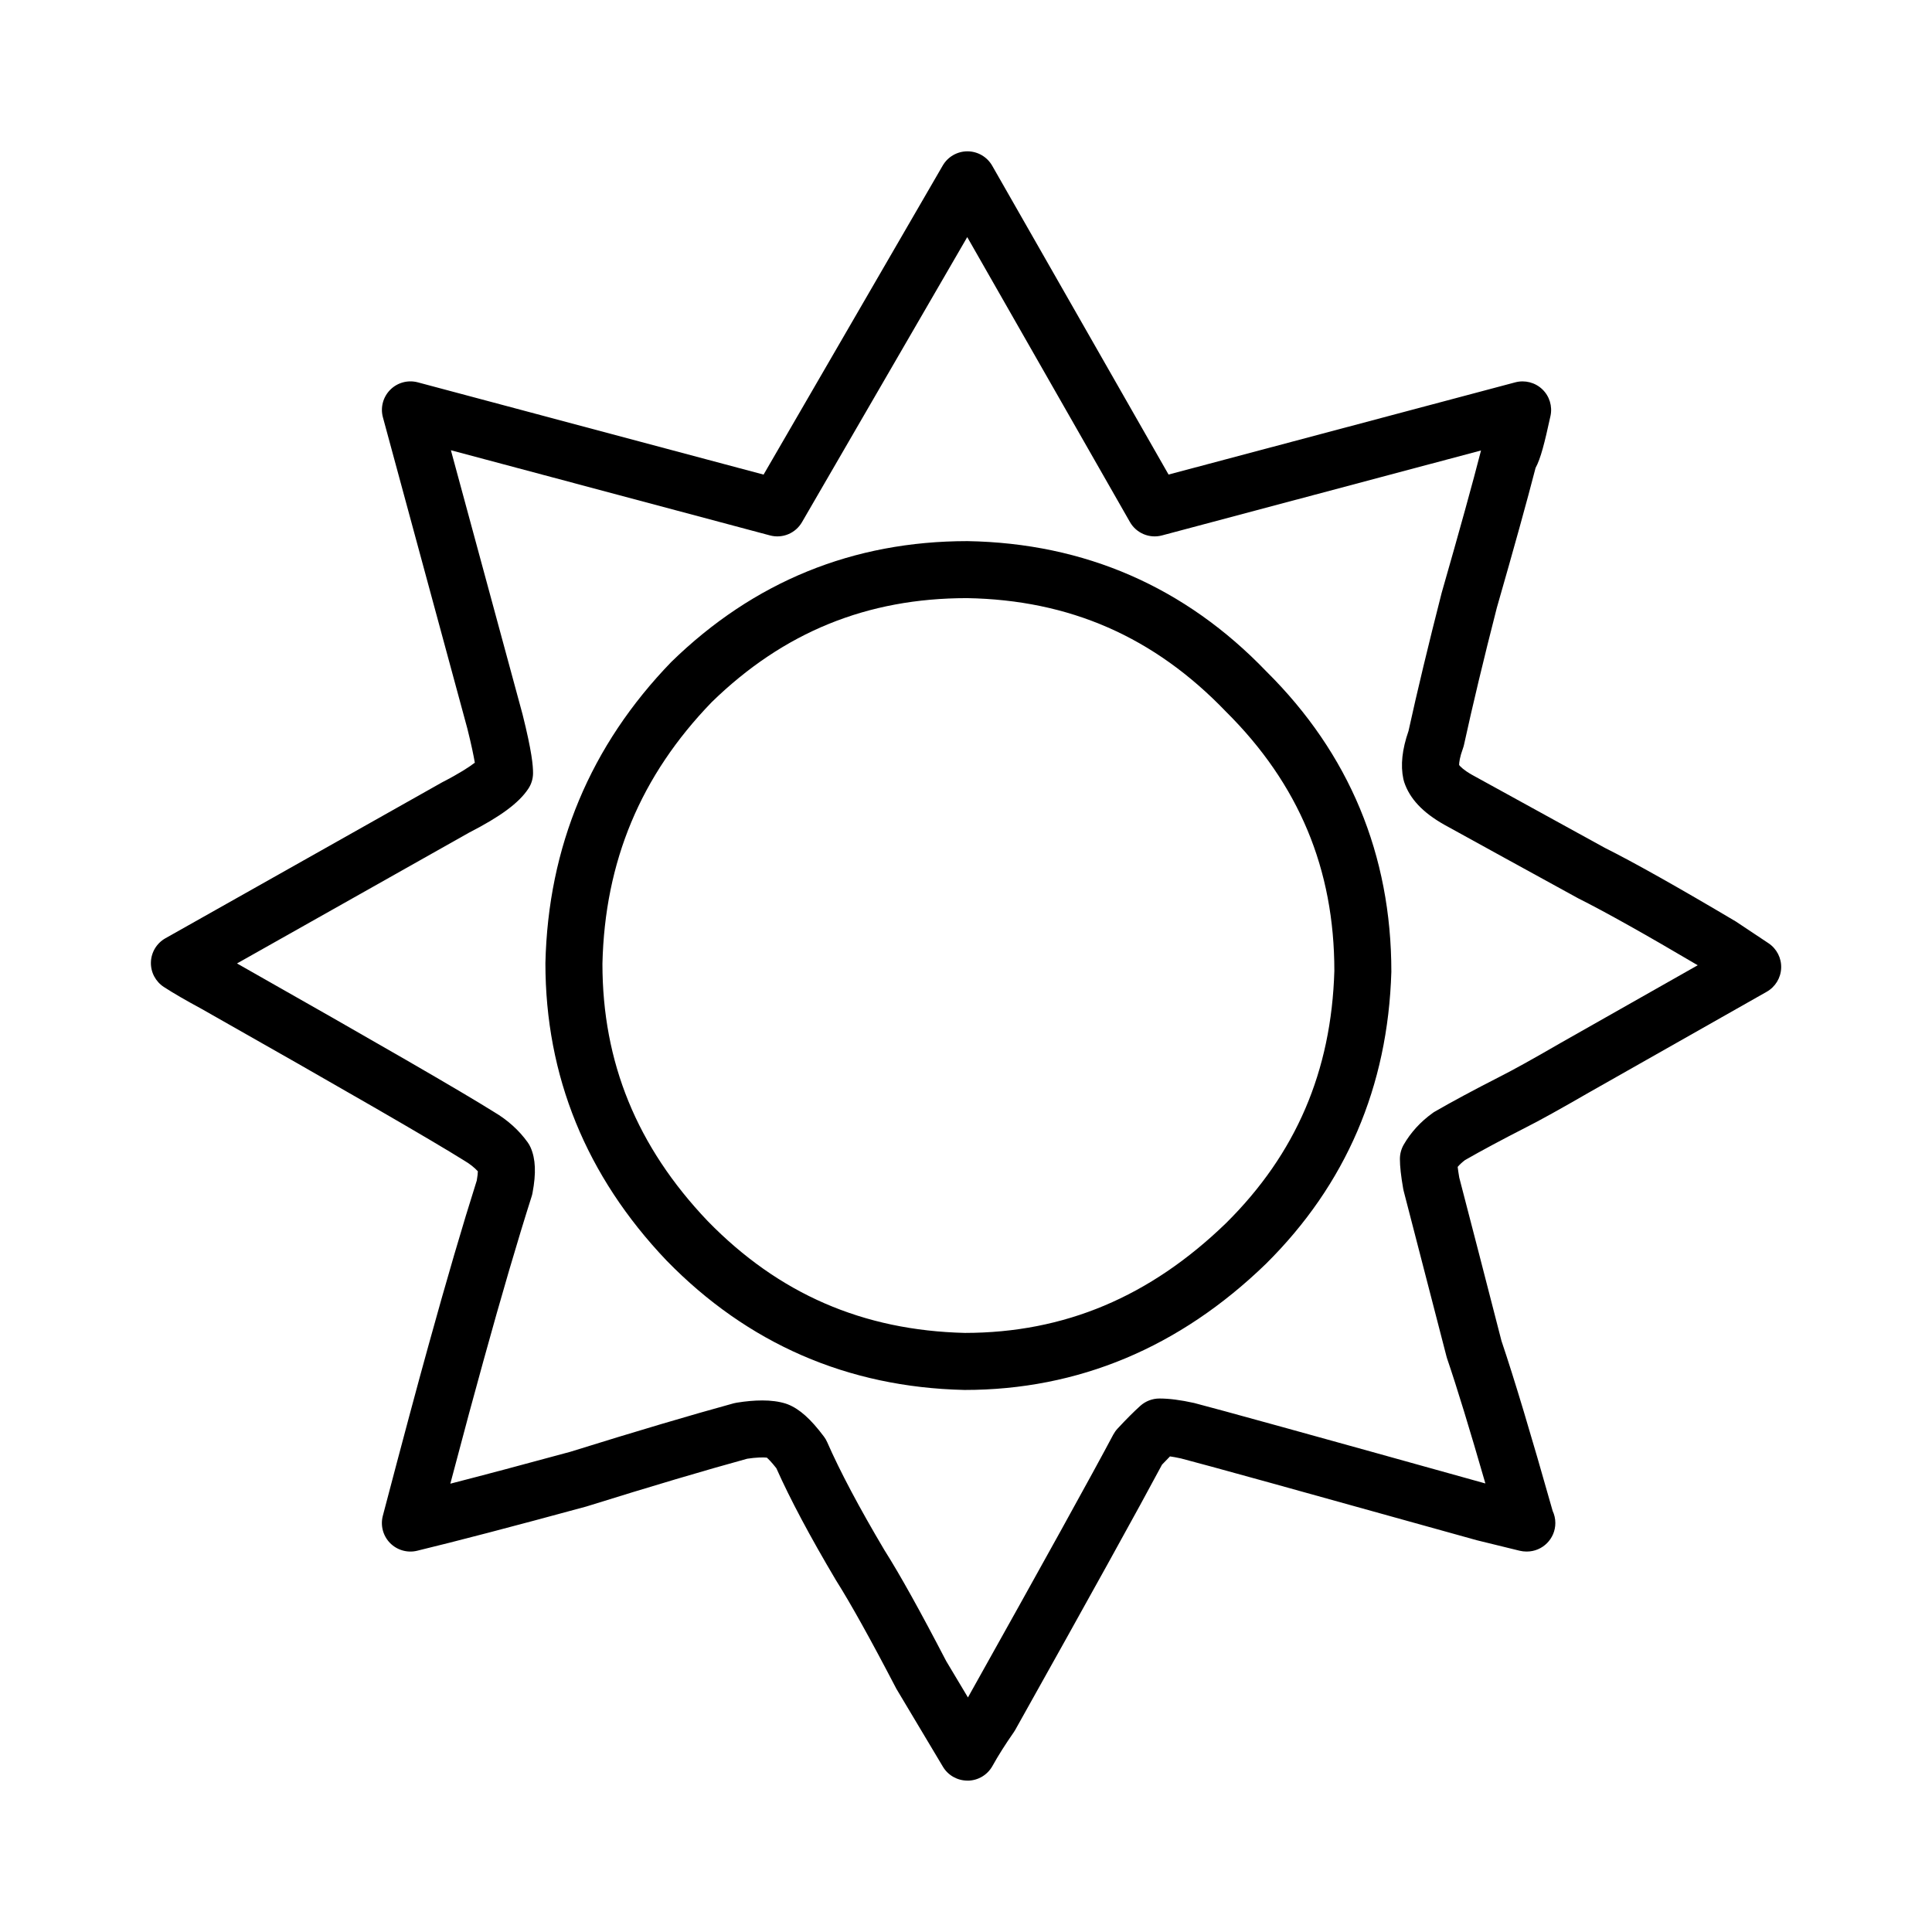
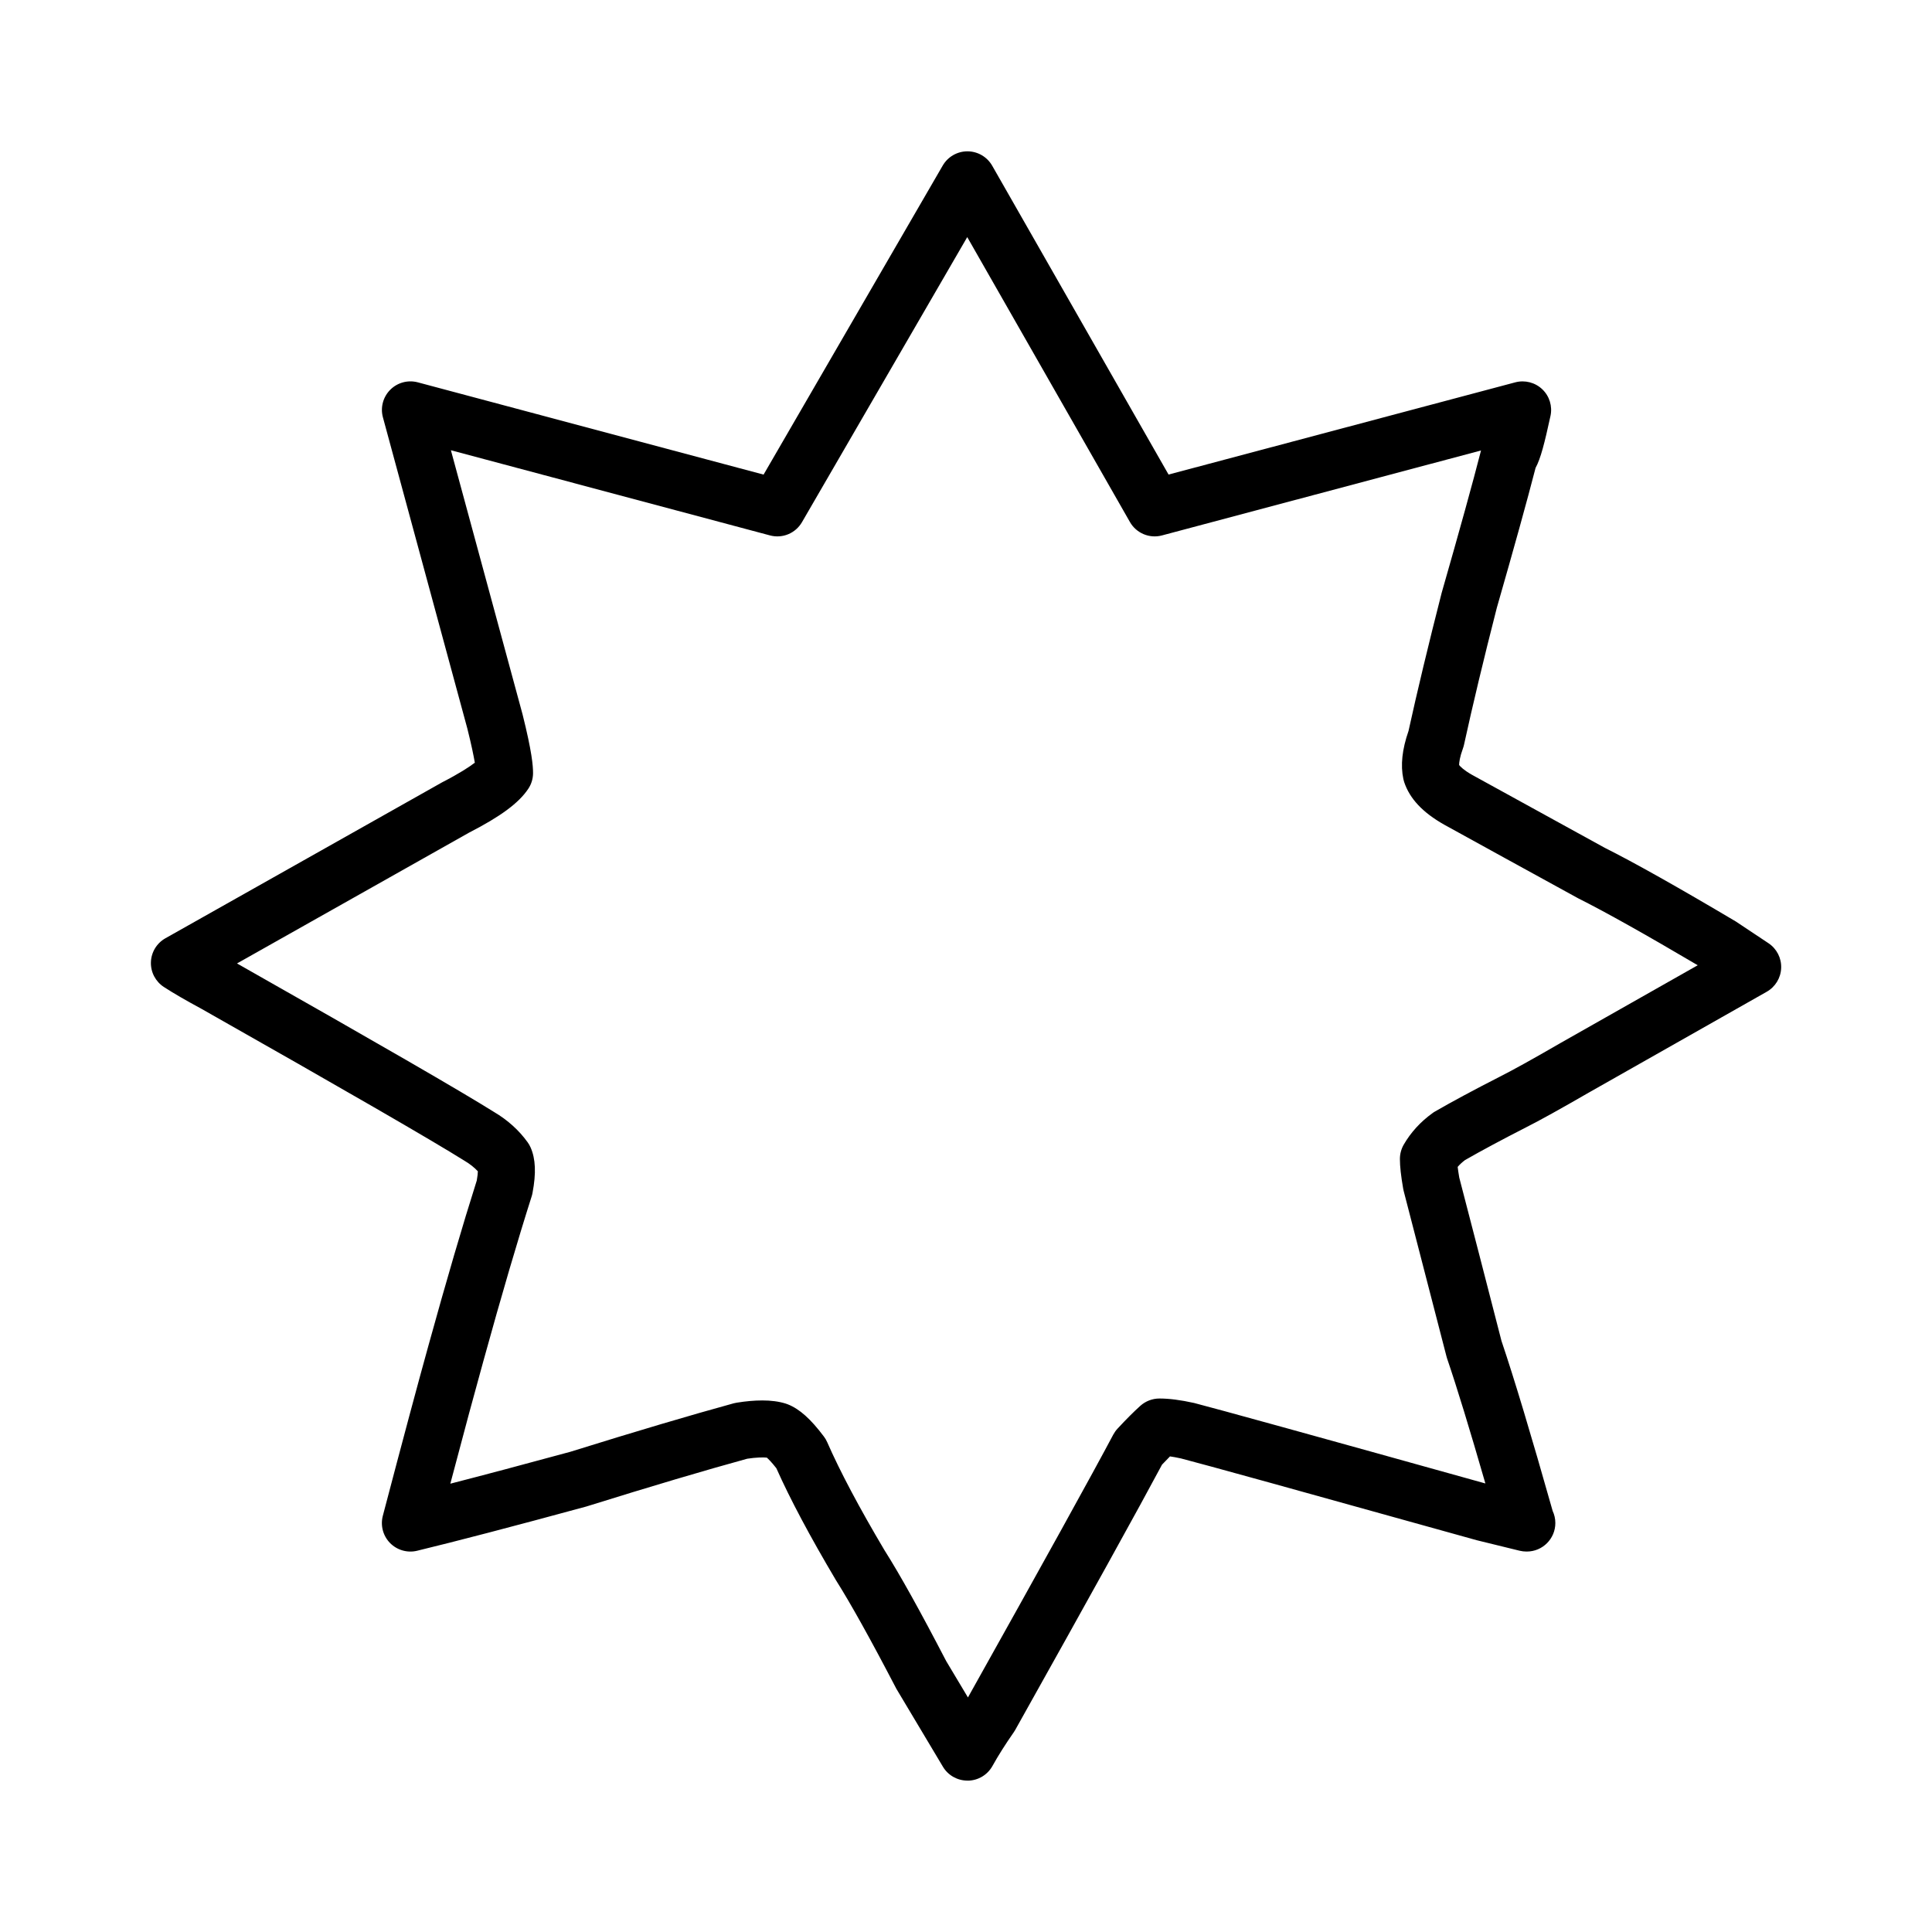
<svg xmlns="http://www.w3.org/2000/svg" fill="#000000" width="800px" height="800px" version="1.1" viewBox="144 144 512 512">
  <g>
    <path d="m400.38 615.88c-2.656 0-5.129-1.387-6.492-3.672l-12.34-20.66c-6.812-13.082-12.133-22.641-16.031-28.809-6.867-11.574-12.141-21.484-15.773-29.641-1.301-1.664-2.125-2.453-2.527-2.812-0.855-0.105-2.902-0.07-5.203 0.293-10.965 3.008-25.316 7.254-42.668 12.672-19.461 5.297-34.449 9.211-44.805 11.715-2.57 0.629-5.305-0.152-7.176-2.051-1.859-1.898-2.59-4.637-1.91-7.215 5.336-20.297 9.301-35.094 12.113-45.207 4.762-17.242 9.062-31.922 12.781-43.637 0.207-1.152 0.277-1.953 0.289-2.445-0.945-1.031-2.125-1.965-3.562-2.812-8.629-5.41-32.012-18.918-69.676-40.246-4.016-2.168-7.41-4.125-9.941-5.773-2.223-1.43-3.543-3.918-3.465-6.57 0.074-2.648 1.535-5.062 3.848-6.363l73.301-41.309c4.664-2.398 7.269-4.121 8.691-5.219-0.309-1.793-0.875-4.629-1.98-9.035l-22.375-82.484c-0.711-2.609 0.031-5.394 1.941-7.309 1.91-1.914 4.684-2.66 7.301-1.969l91.637 24.453 47.48-81.91c1.359-2.332 3.848-3.762 6.543-3.762h0.02c2.707 0.012 5.195 1.461 6.543 3.812l46.738 81.848 91.879-24.438c2.527-0.672 5.266 0.02 7.164 1.84 1.91 1.82 2.727 4.504 2.168 7.074-1.566 7.176-2.578 11.238-3.953 13.766-2.231 8.66-5.688 21.125-10.273 37.09-3.457 13.496-6.398 25.785-8.699 36.316-0.074 0.324-0.168 0.645-0.281 0.953-0.848 2.324-0.996 3.688-1.008 4.375 0.336 0.43 1.25 1.367 3.414 2.594 9.672 5.336 21.422 11.793 35.188 19.348 7.617 3.809 19.387 10.418 34.738 19.527l8.652 5.758c2.188 1.457 3.457 3.941 3.356 6.559-0.09 2.625-1.547 5.008-3.828 6.301l-47.105 26.695c-7.527 4.348-13.164 7.477-16.707 9.254-6.453 3.301-11.906 6.223-16.148 8.66-0.734 0.555-1.387 1.152-1.941 1.805 0.09 0.734 0.215 1.652 0.422 2.836 3.16 12.133 6.887 26.555 11.191 43.289 3.356 9.922 7.91 25.078 13.559 45.051 0.453 0.969 0.711 2.051 0.711 3.199 0 4.176-3.387 7.559-7.559 7.559h-0.102c-0.598 0-1.199-0.074-1.797-0.215l-11.336-2.777c-47.035-13.121-72.609-20.191-78.422-21.684-1.125-0.246-2.086-0.422-2.902-0.539-0.66 0.66-1.367 1.387-2.117 2.188-5.945 11.148-19.016 34.781-38.898 70.297-0.125 0.227-0.258 0.434-0.402 0.641-2.195 3.148-4.098 6.141-5.637 8.922-1.32 2.363-3.789 3.84-6.492 3.883-0.062-0.008-0.09-0.008-0.133-0.008zm-54.414-100.75c2.383 0 4.43 0.266 6.258 0.836 0.195 0.059 0.395 0.121 0.578 0.207 3.109 1.238 6.051 3.879 9.539 8.523 0.352 0.465 0.641 0.957 0.875 1.496 3.394 7.742 8.508 17.387 15.195 28.652 4.074 6.43 9.445 16.086 16.332 29.344l5.773 9.652c19.973-35.699 32.934-59.137 38.52-69.668 0.316-0.574 0.699-1.117 1.145-1.594 2.281-2.453 4.309-4.488 6.031-6.031 1.387-1.238 3.188-1.926 5.047-1.926 2.602 0 5.606 0.387 9.199 1.184 6.082 1.566 31.262 8.516 77.184 21.328-4.133-14.324-7.535-25.457-10.172-33.191-0.059-0.172-0.105-0.359-0.152-0.535-4.367-16.953-8.148-31.574-11.336-43.816-0.051-0.195-0.098-0.395-0.125-0.59-0.59-3.391-0.867-5.883-0.867-7.863 0-1.32 0.344-2.613 0.992-3.758 1.891-3.281 4.481-6.121 7.699-8.422 0.195-0.145 0.402-0.293 0.621-0.402 4.516-2.609 10.305-5.719 17.219-9.25 3.324-1.672 8.711-4.656 16.035-8.898l36.359-20.605c-13.73-8.105-24.48-14.133-31.676-17.738-14.031-7.688-25.789-14.16-35.535-19.531-5.68-3.211-9.129-6.887-10.586-11.289-0.09-0.262-0.152-0.527-0.215-0.801-0.781-3.672-0.328-7.84 1.367-12.723 2.328-10.602 5.281-22.898 8.777-36.578 4.75-16.582 8.254-29.215 10.438-37.762l-84.543 22.512c-3.293 0.891-6.816-0.578-8.504-3.562l-43.109-75.496-43.797 75.547c-1.715 2.949-5.164 4.398-8.484 3.508l-84.555-22.57 18.984 69.969c2.5 9.965 2.785 13.652 2.785 15.578 0 1.492-0.441 2.957-1.281 4.195-2.5 3.75-7.34 7.324-15.684 11.602l-61.488 34.66c37.262 21.109 59.516 33.973 68.113 39.363 3.562 2.098 6.629 4.84 8.922 8.051 0.309 0.422 0.559 0.875 0.766 1.344 1.34 3.019 1.496 6.832 0.516 12.031-0.051 0.301-0.125 0.59-0.215 0.887-3.699 11.609-8 26.254-12.773 43.551-2.195 7.875-5.098 18.625-8.797 32.641 8.715-2.238 19.355-5.066 31.773-8.445 17.477-5.453 32.137-9.789 43.316-12.852 0.266-0.07 0.527-0.125 0.797-0.168 2.519-0.406 4.723-0.594 6.738-0.594z" />
-     <path d="m399.62 512.35c-0.059 0-0.117 0-0.176-0.004-30.797-0.719-57.309-12.246-78.789-34.273-21.332-22.406-32.117-48.91-32.117-78.832 0.711-30.883 11.934-57.676 33.355-79.812 21.836-21.305 48.195-32.027 78.484-32.027 31.137 0.535 57.762 12.168 79.254 34.57 21.922 21.73 33.09 48.543 33.09 79.543-0.898 30.477-12.07 56.438-33.23 77.406-22.906 22.203-49.758 33.43-79.871 33.43zm0.621-209.84c-26.441 0-48.609 9.02-67.641 27.578-18.801 19.434-28.32 42.164-28.949 69.324 0 26.113 9.125 48.461 27.887 68.176 18.801 19.277 41.121 28.996 68.172 29.648 26.379-0.023 49.02-9.547 69.215-29.105 18.512-18.348 27.906-40.223 28.691-66.84 0-26.98-9.406-49.535-28.754-68.727-19.008-19.793-41.406-29.586-68.621-30.055z" />
  </g>
</svg>